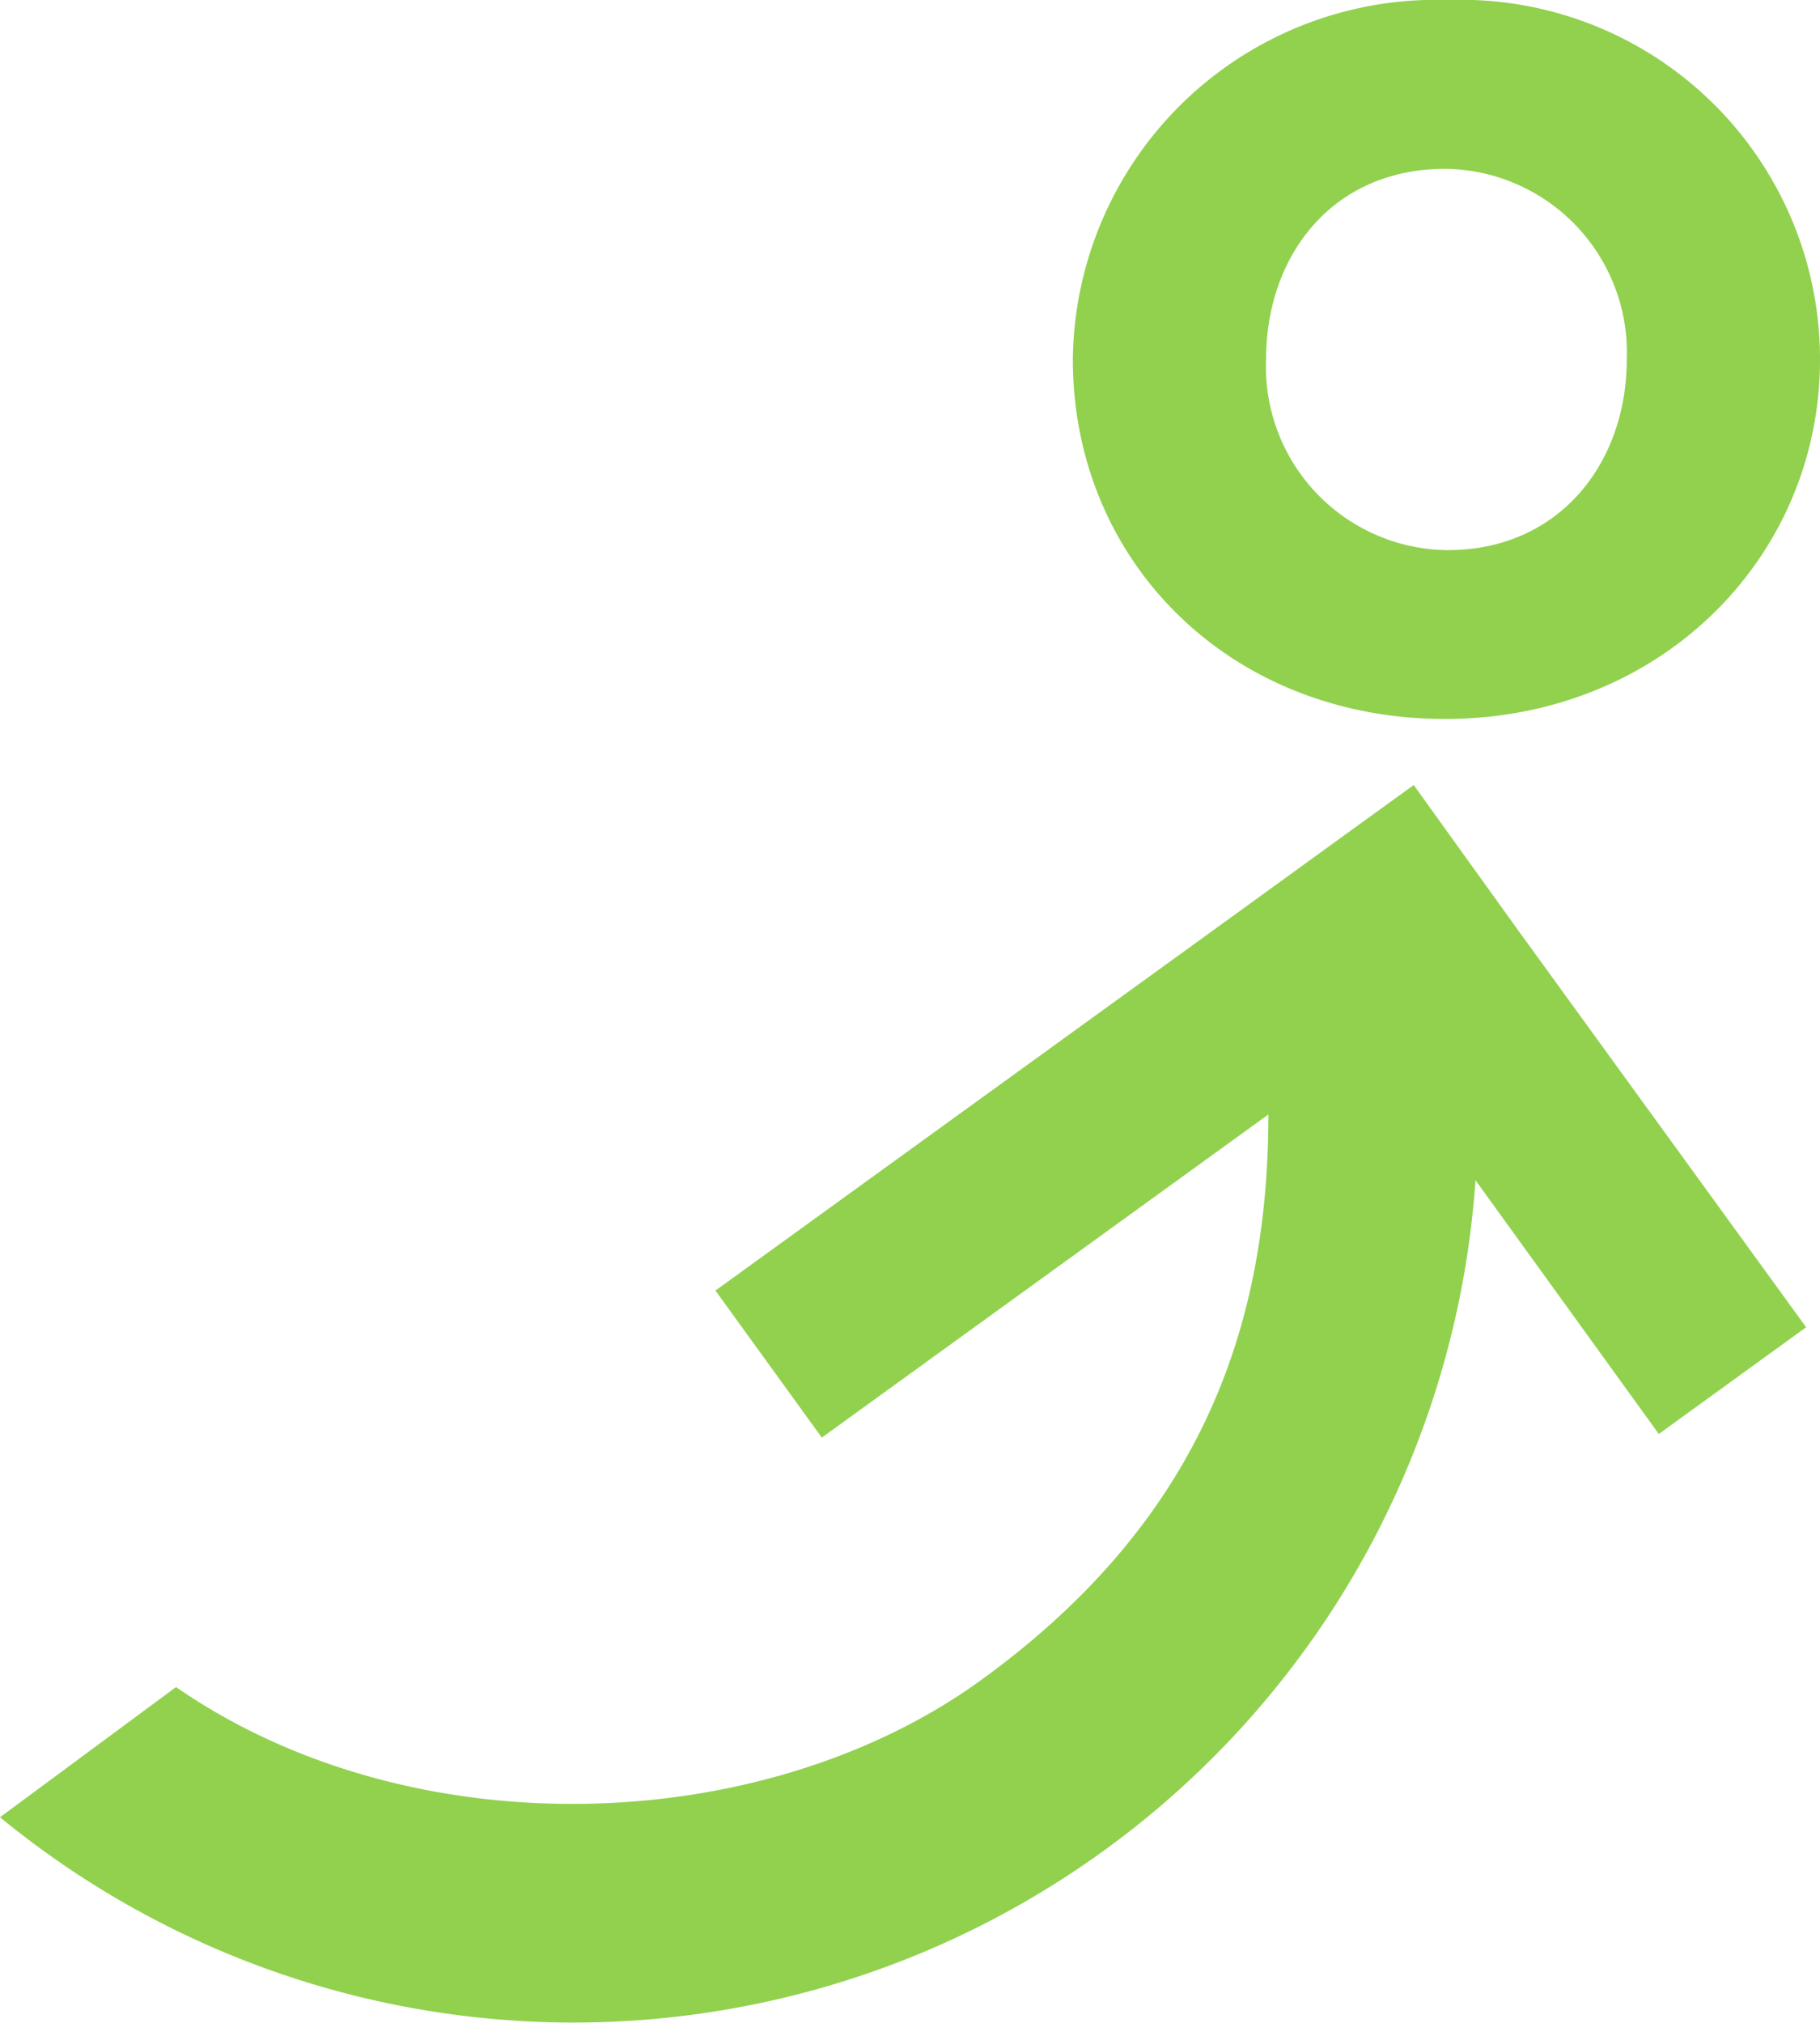
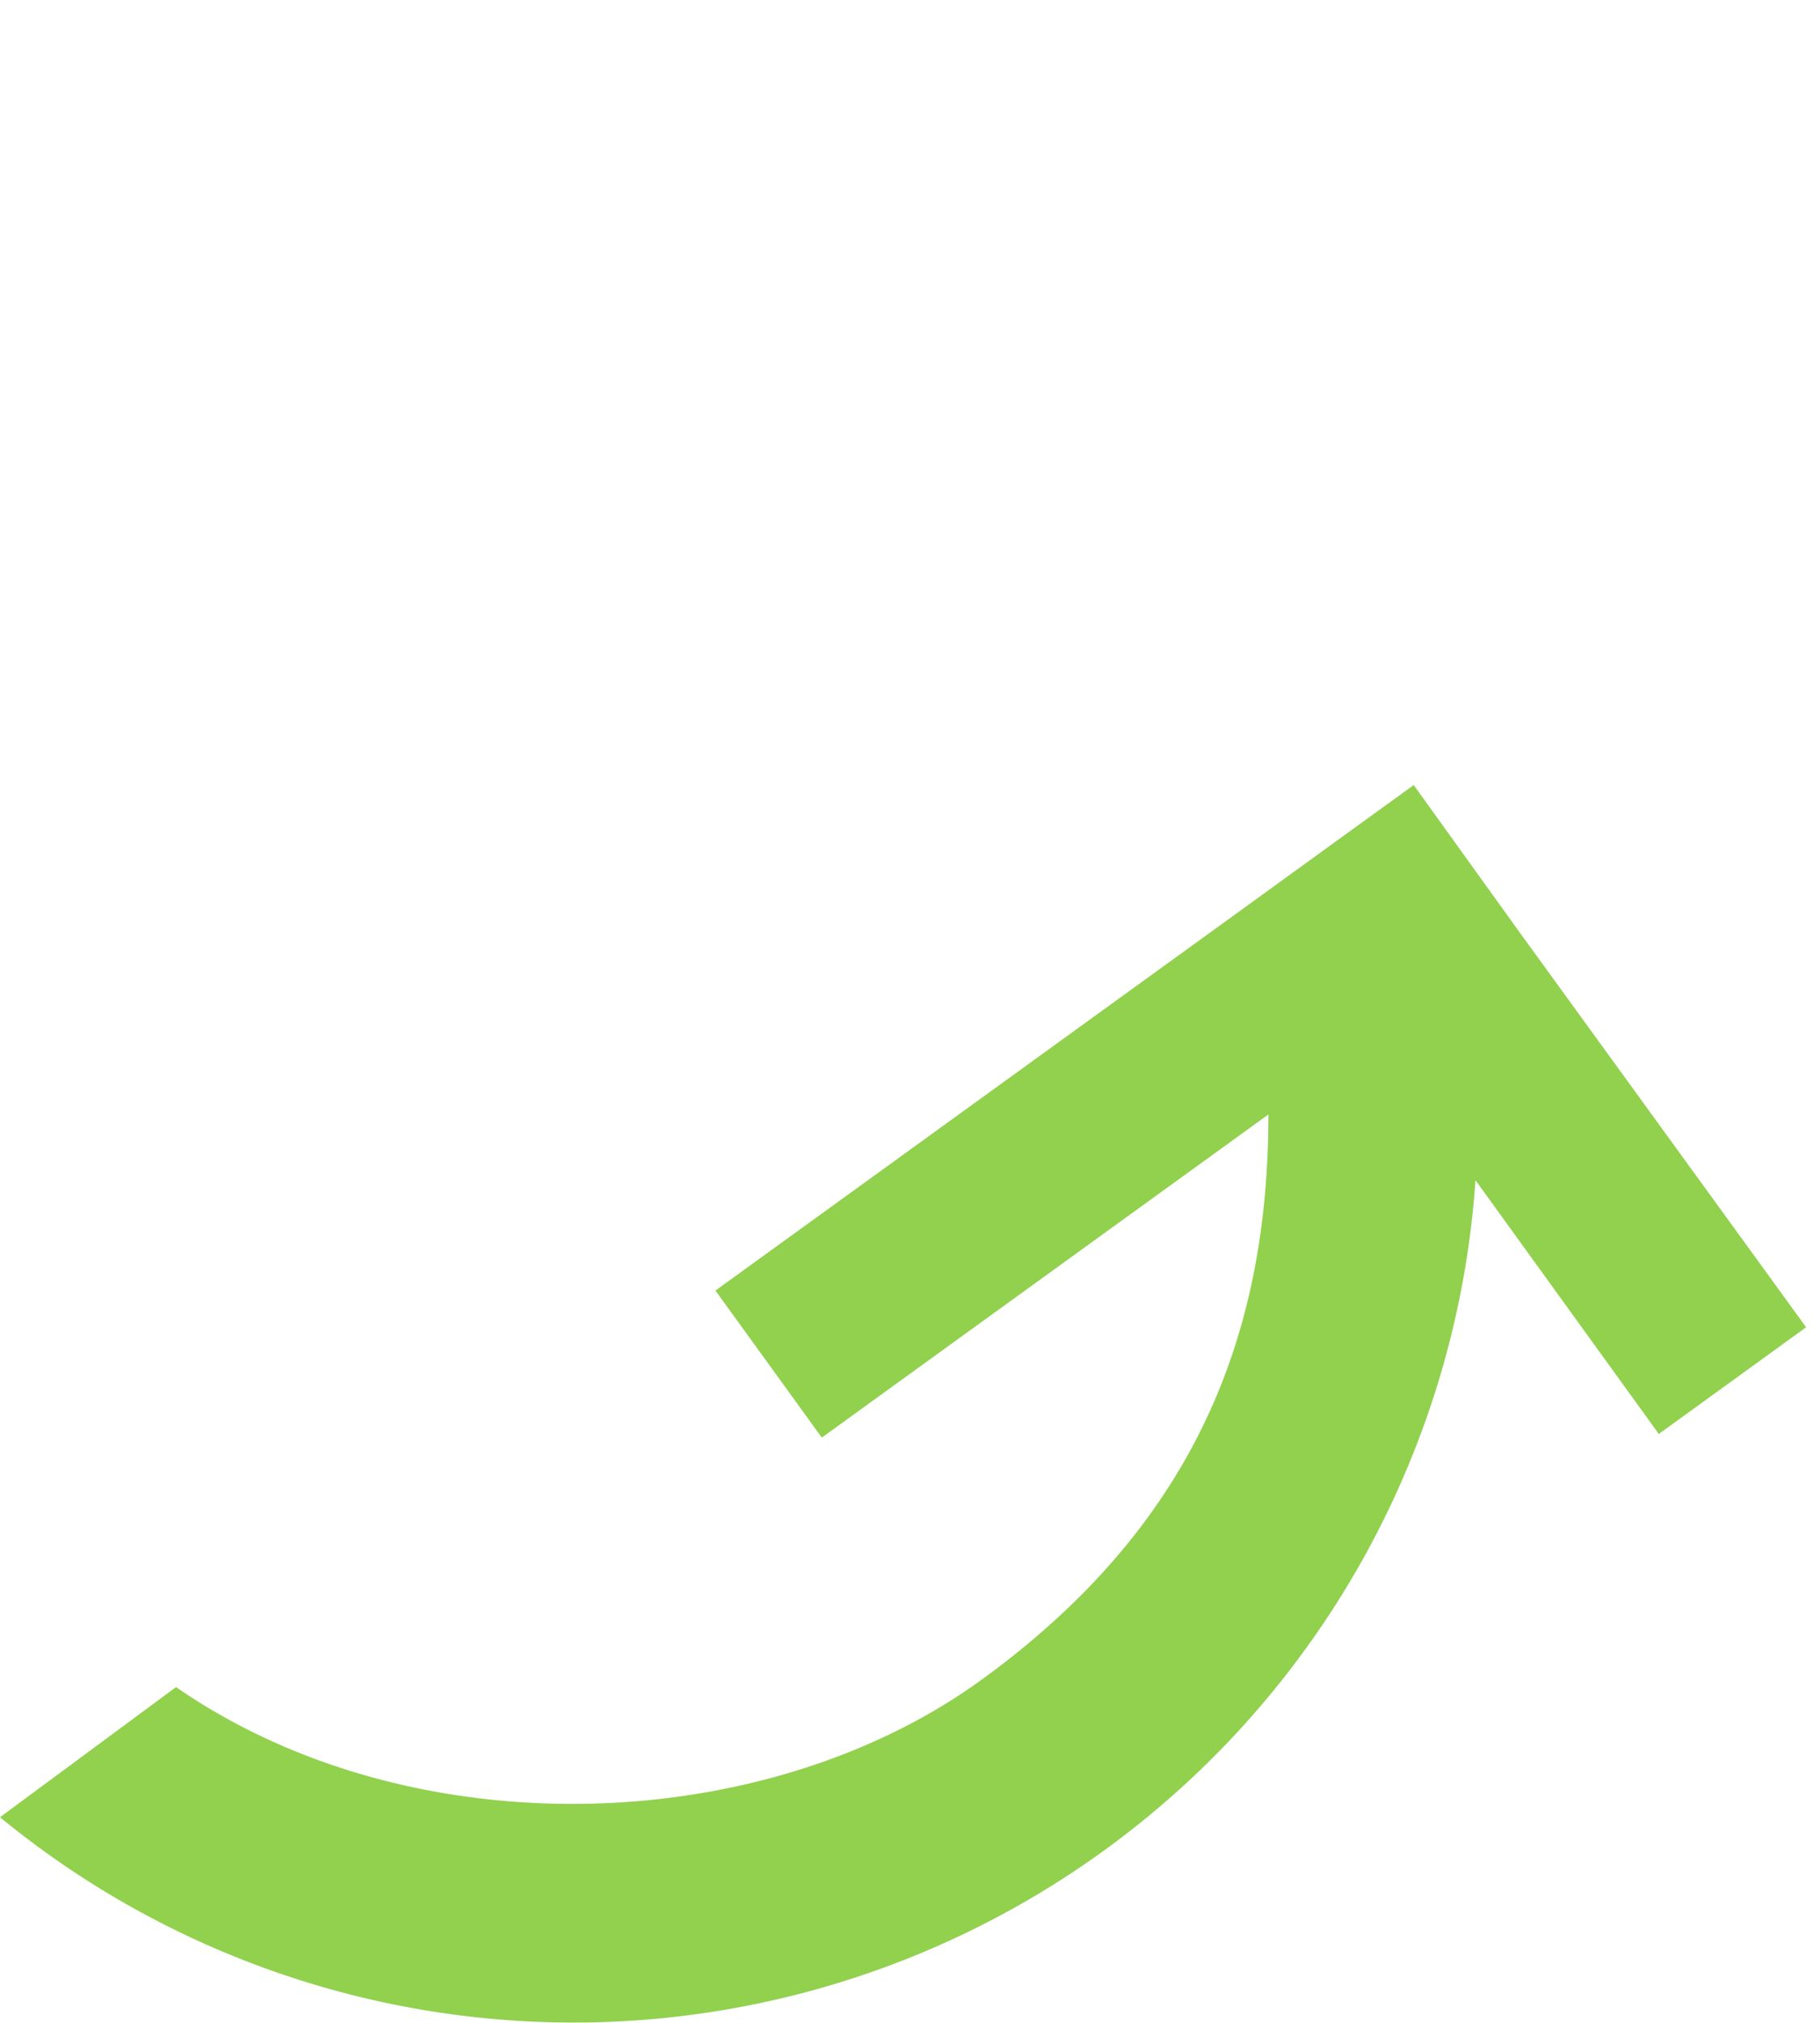
<svg xmlns="http://www.w3.org/2000/svg" viewBox="0 0 55.1 61.23">
  <defs>
    <style>.cls-1{fill:#91d14e;}</style>
  </defs>
  <title>MAIN HEADLINE (2)</title>
  <g id="Слой_2" data-name="Слой 2">
    <g id="content">
      <g id="MAIN_HEADLINE" data-name="MAIN HEADLINE">
-         <path class="cls-1" d="M32.48,10.88A11,11,0,0,1,43.83,0,10.88,10.88,0,0,1,55.1,10.88c0,6-4.84,10.88-11.35,10.88S32.48,17,32.48,10.88Zm16.77,0a5.56,5.56,0,0,0-5.5-5.77c-3.4,0-5.42,2.61-5.42,5.77a5.55,5.55,0,0,0,5.5,5.77C47.22,16.65,49.25,14,49.25,10.88Z" />
        <path class="cls-1" d="M42.8,23.76,40.67,25.3l-3.2,2.32L21.66,39.06l3.22,4.45L38.4,33.73c0,6.54-2.13,12.36-8.7,17.12S12.47,56,5.33,51.06L0,55A27.37,27.37,0,0,0,44.67,35.72l5.55,7.68,4.46-3.23L46,28.21Z" />
      </g>
    </g>
  </g>
</svg>